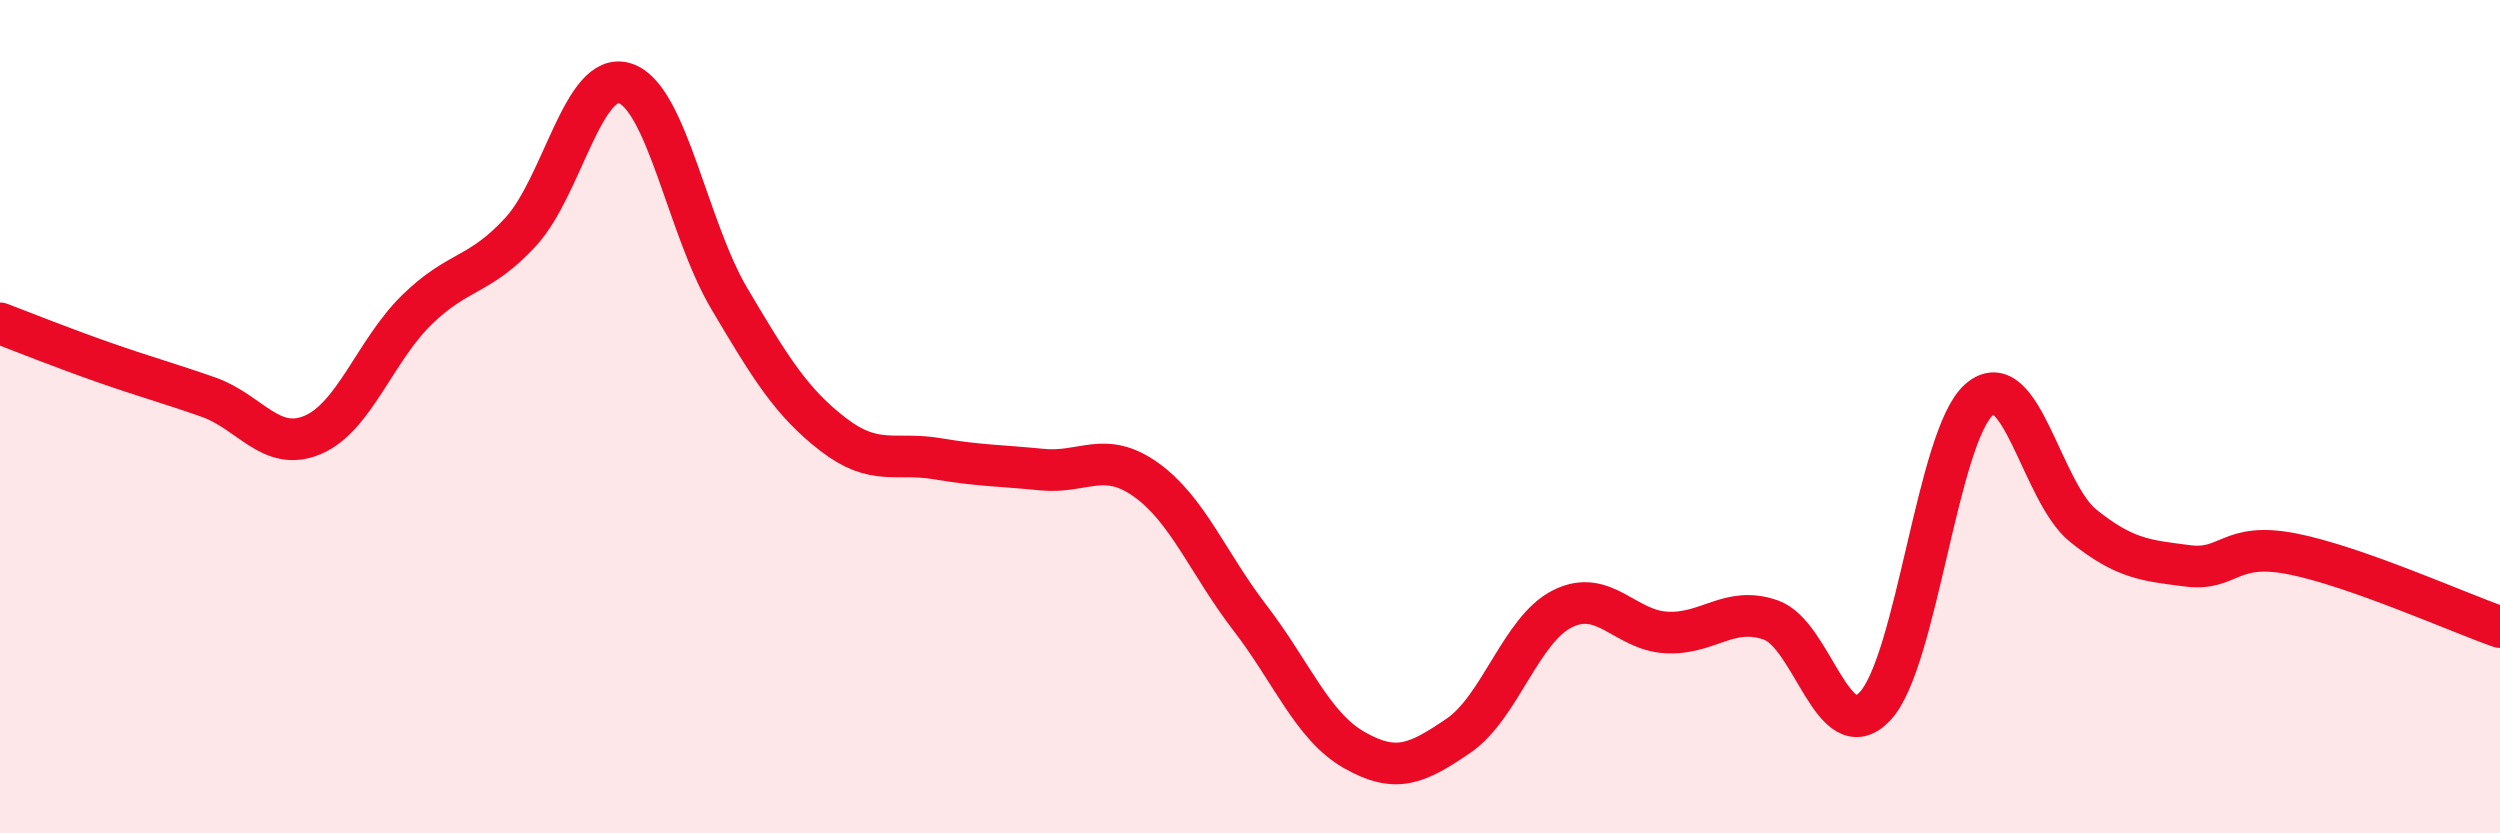
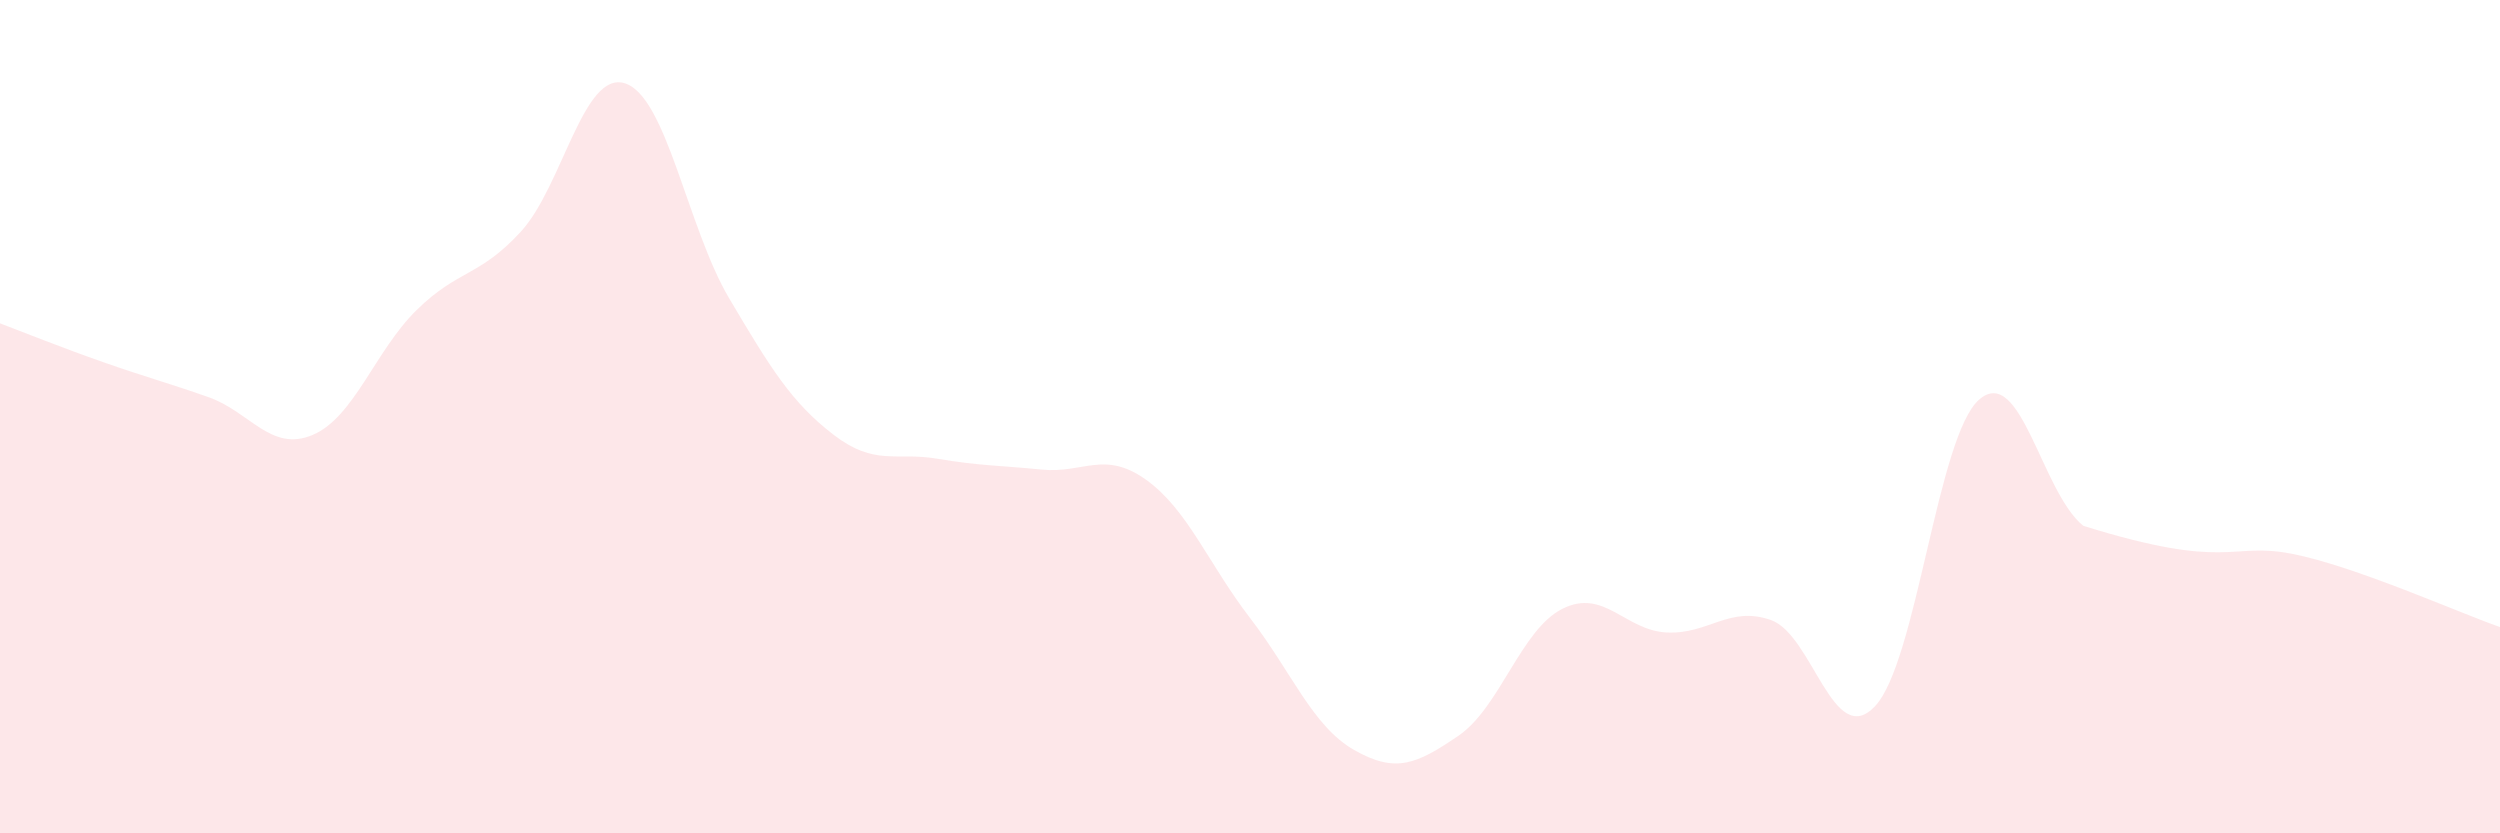
<svg xmlns="http://www.w3.org/2000/svg" width="60" height="20" viewBox="0 0 60 20">
-   <path d="M 0,7.76 C 0.5,7.95 1.5,8.35 2.5,8.7 C 3.5,9.05 4,9.18 5,9.53 C 6,9.88 6.5,10.86 7.5,10.44 C 8.5,10.02 9,8.42 10,7.44 C 11,6.46 11.5,6.65 12.5,5.56 C 13.5,4.47 14,1.68 15,2 C 16,2.32 16.5,5.47 17.5,7.16 C 18.5,8.85 19,9.66 20,10.43 C 21,11.2 21.5,10.84 22.5,11.01 C 23.5,11.18 24,11.17 25,11.27 C 26,11.37 26.5,10.8 27.5,11.51 C 28.5,12.22 29,13.53 30,14.83 C 31,16.13 31.5,17.43 32.5,18 C 33.5,18.57 34,18.34 35,17.66 C 36,16.98 36.5,15.11 37.5,14.61 C 38.5,14.11 39,15.13 40,15.18 C 41,15.23 41.5,14.53 42.5,14.88 C 43.5,15.23 44,18.01 45,16.95 C 46,15.89 46.5,10.46 47.5,9.59 C 48.5,8.72 49,11.82 50,12.62 C 51,13.42 51.5,13.45 52.5,13.58 C 53.5,13.71 53.5,13 55,13.29 C 56.5,13.58 59,14.7 60,15.05L60 20L0 20Z" fill="#EB0A25" opacity="0.1" stroke-linecap="round" stroke-linejoin="round" />
-   <path d="M 0,7.76 C 0.5,7.95 1.5,8.35 2.5,8.7 C 3.5,9.05 4,9.18 5,9.53 C 6,9.88 6.5,10.86 7.5,10.44 C 8.5,10.02 9,8.42 10,7.44 C 11,6.46 11.5,6.65 12.5,5.56 C 13.5,4.47 14,1.68 15,2 C 16,2.32 16.5,5.47 17.5,7.16 C 18.5,8.85 19,9.66 20,10.43 C 21,11.2 21.5,10.84 22.5,11.01 C 23.5,11.18 24,11.17 25,11.27 C 26,11.37 26.5,10.8 27.5,11.51 C 28.5,12.22 29,13.53 30,14.83 C 31,16.13 31.5,17.43 32.5,18 C 33.5,18.57 34,18.34 35,17.66 C 36,16.98 36.5,15.11 37.5,14.61 C 38.5,14.11 39,15.13 40,15.18 C 41,15.23 41.5,14.53 42.5,14.88 C 43.5,15.23 44,18.01 45,16.95 C 46,15.89 46.5,10.46 47.5,9.59 C 48.5,8.72 49,11.82 50,12.62 C 51,13.42 51.5,13.45 52.5,13.58 C 53.5,13.71 53.5,13 55,13.29 C 56.5,13.58 59,14.7 60,15.05" stroke="#EB0A25" stroke-width="1" fill="none" stroke-linecap="round" stroke-linejoin="round" />
+   <path d="M 0,7.76 C 0.5,7.95 1.5,8.35 2.5,8.7 C 3.5,9.05 4,9.18 5,9.53 C 6,9.88 6.5,10.86 7.5,10.44 C 8.5,10.02 9,8.42 10,7.44 C 11,6.46 11.5,6.65 12.5,5.56 C 13.5,4.47 14,1.68 15,2 C 16,2.32 16.5,5.47 17.5,7.16 C 18.5,8.85 19,9.66 20,10.43 C 21,11.2 21.5,10.84 22.5,11.01 C 23.5,11.18 24,11.17 25,11.27 C 26,11.37 26.5,10.8 27.5,11.51 C 28.5,12.22 29,13.53 30,14.83 C 31,16.13 31.5,17.43 32.5,18 C 33.5,18.57 34,18.34 35,17.66 C 36,16.98 36.5,15.11 37.5,14.61 C 38.5,14.11 39,15.13 40,15.18 C 41,15.23 41.5,14.53 42.5,14.88 C 43.5,15.23 44,18.01 45,16.95 C 46,15.89 46.5,10.46 47.5,9.59 C 48.5,8.72 49,11.82 50,12.62 C 53.5,13.71 53.5,13 55,13.29 C 56.5,13.58 59,14.7 60,15.05L60 20L0 20Z" fill="#EB0A25" opacity="0.1" stroke-linecap="round" stroke-linejoin="round" />
</svg>